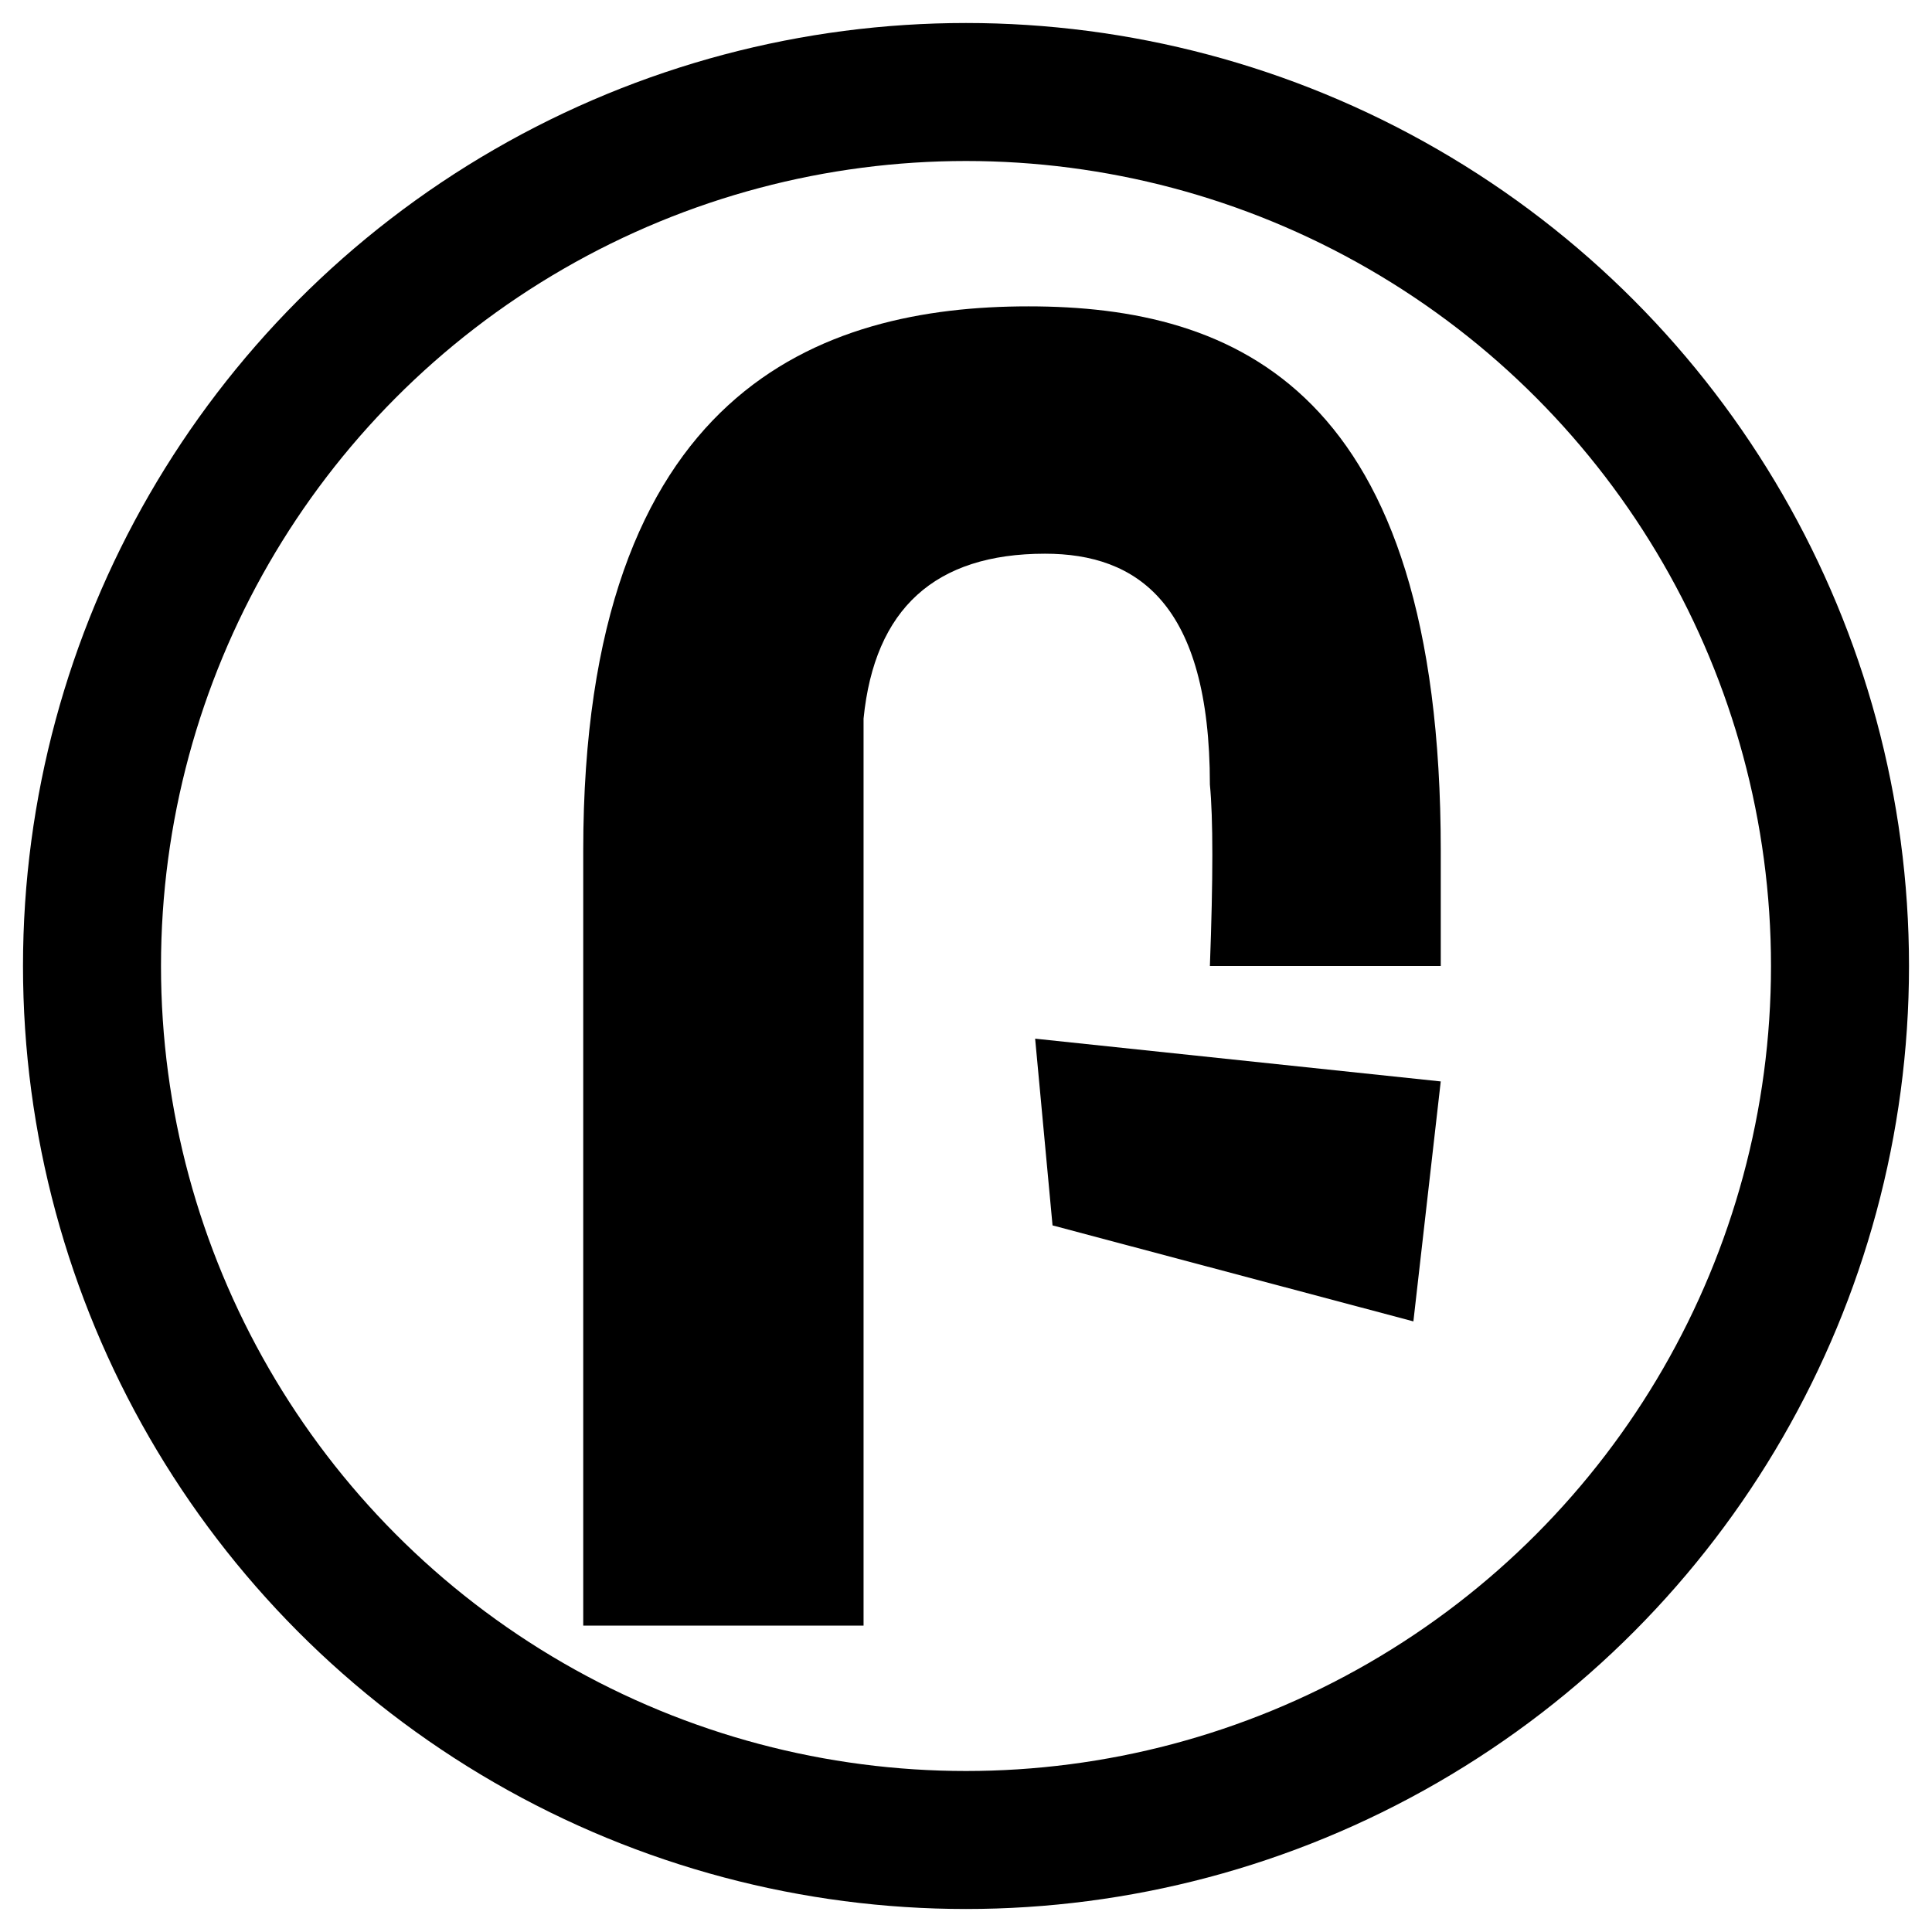
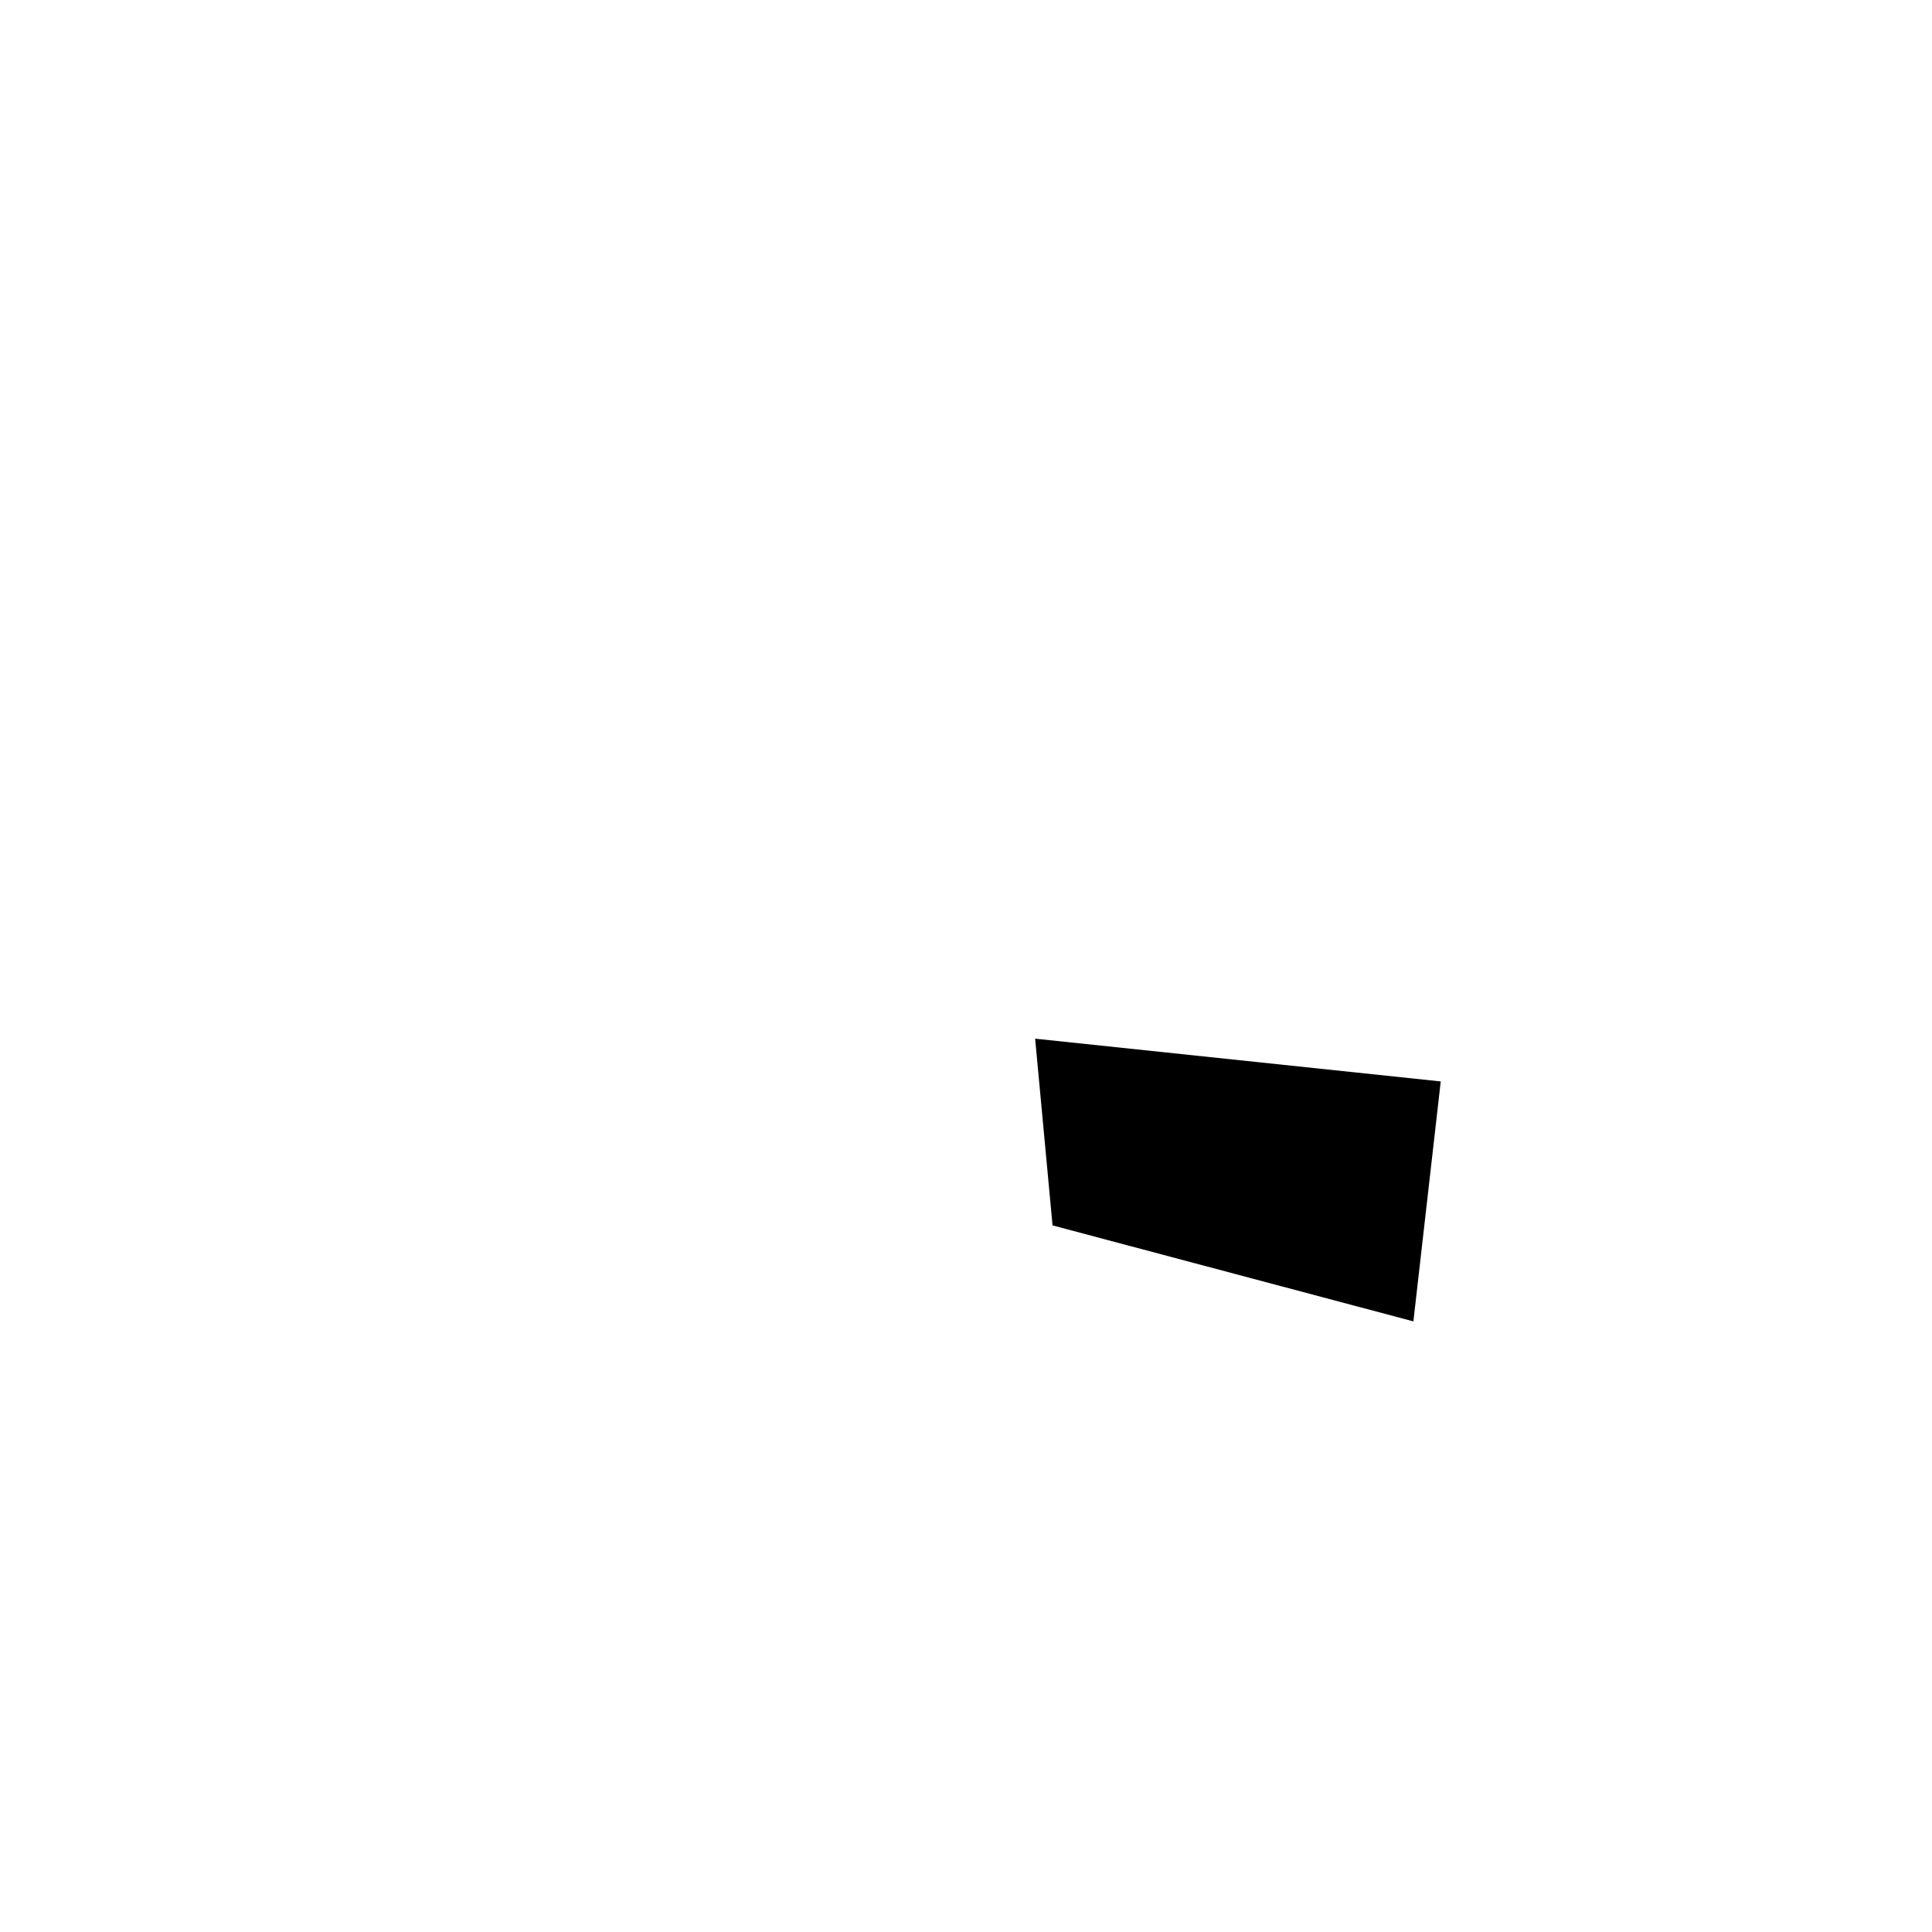
<svg xmlns="http://www.w3.org/2000/svg" width="42px" height="42px" viewBox="0 0 42 42" version="1.1">
  <title>Group 2</title>
  <g id="Biz-Cards-&amp;-Logo" stroke="none" stroke-width="1" fill="none" fill-rule="evenodd">
    <g id="New-Logo-Copy-2" transform="translate(-12, -17)">
      <g id="Group-2" transform="translate(14, 19)">
        <g id="Group" transform="translate(10.679, 4.66)" fill="#000000">
-           <path d="M0,28.679 C0,27.006 0,21.39 0,11.83 C0,1.792 5.175,0 9.679,0 C14.183,0 18.642,1.792 18.642,11.83 C18.642,13.264 18.642,14.101 18.642,14.34 L13.623,14.34 C13.694,12.435 13.694,11.12 13.623,10.396 C13.623,6.453 12.039,5.377 10.038,5.377 C7.648,5.377 6.333,6.572 6.094,8.962 L6.094,28.679 L0,28.679 Z" id="Path-Copy-5" transform="translate(9.321, 14.34) rotate(360) translate(-9.321, -14.34) " />
          <polygon id="Rectangle-Copy-5" transform="translate(14.032, 18.541) rotate(12) translate(-14.032, -18.541) " points="9.371 16.852 18.189 15.928 18.692 21.154 10.585 20.744" />
        </g>
-         <circle id="Oval" stroke="#000000" stroke-width="3" cx="19" cy="19" r="19" />
      </g>
    </g>
  </g>
</svg>